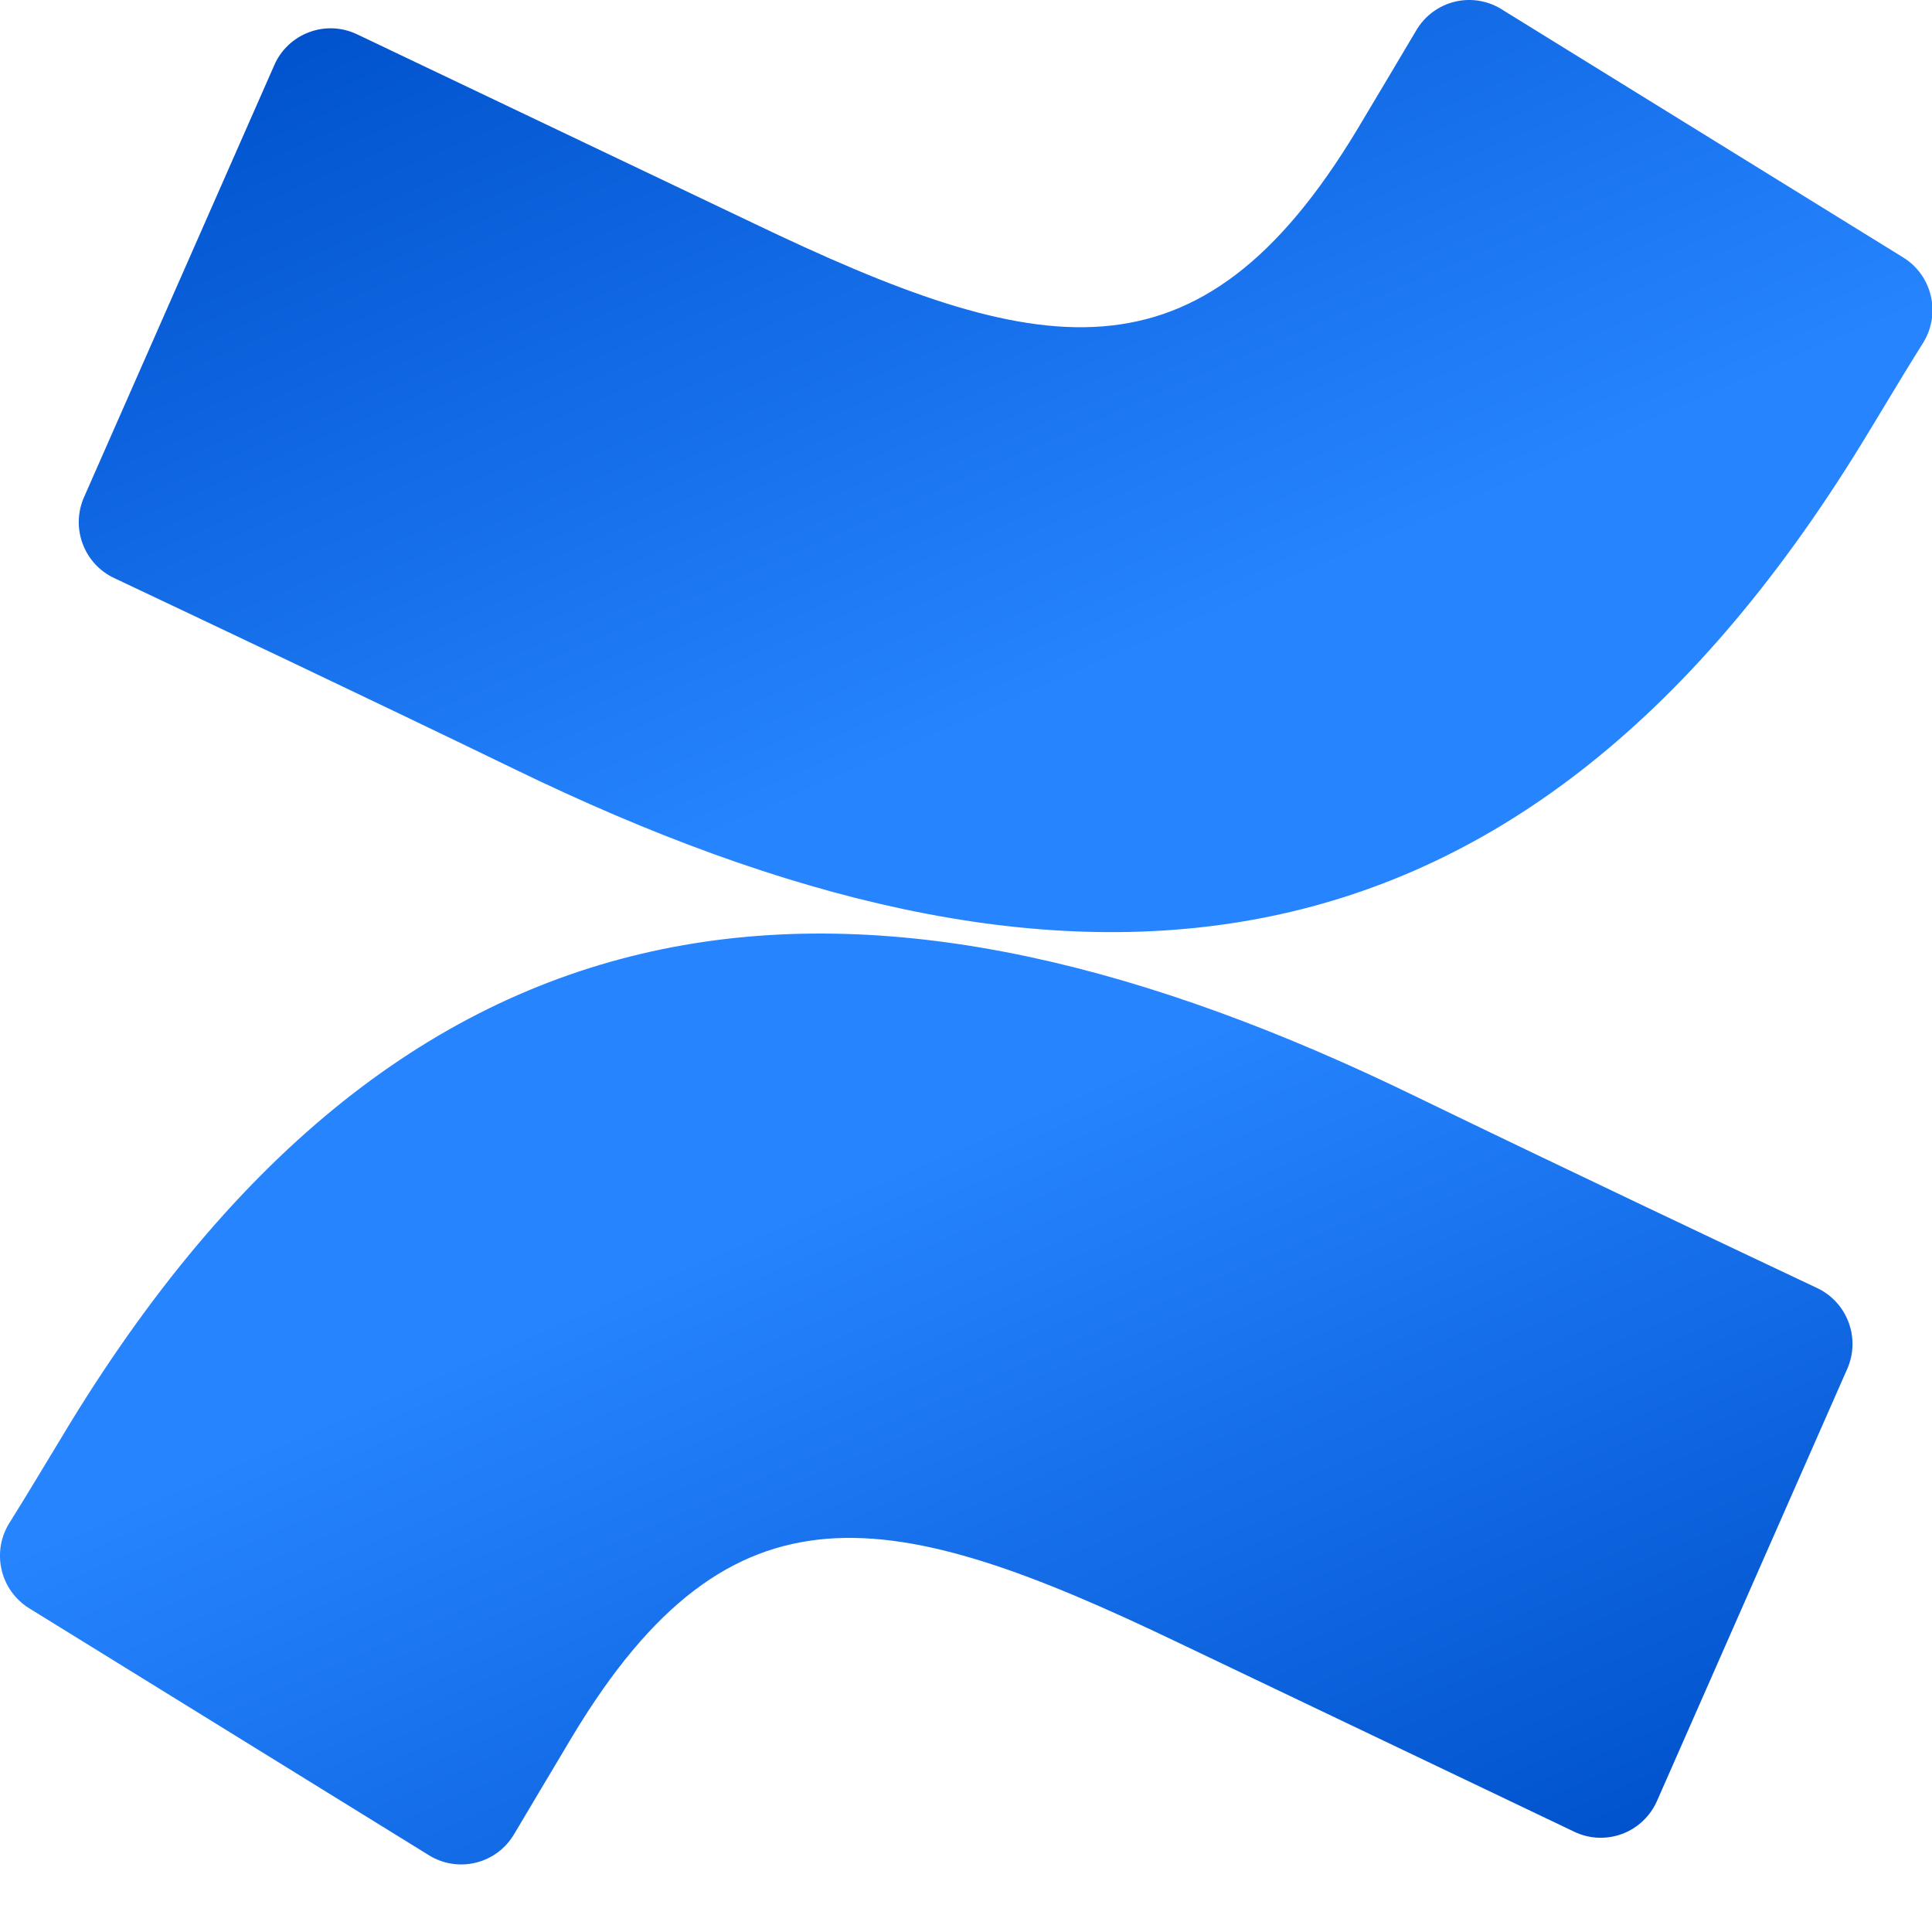
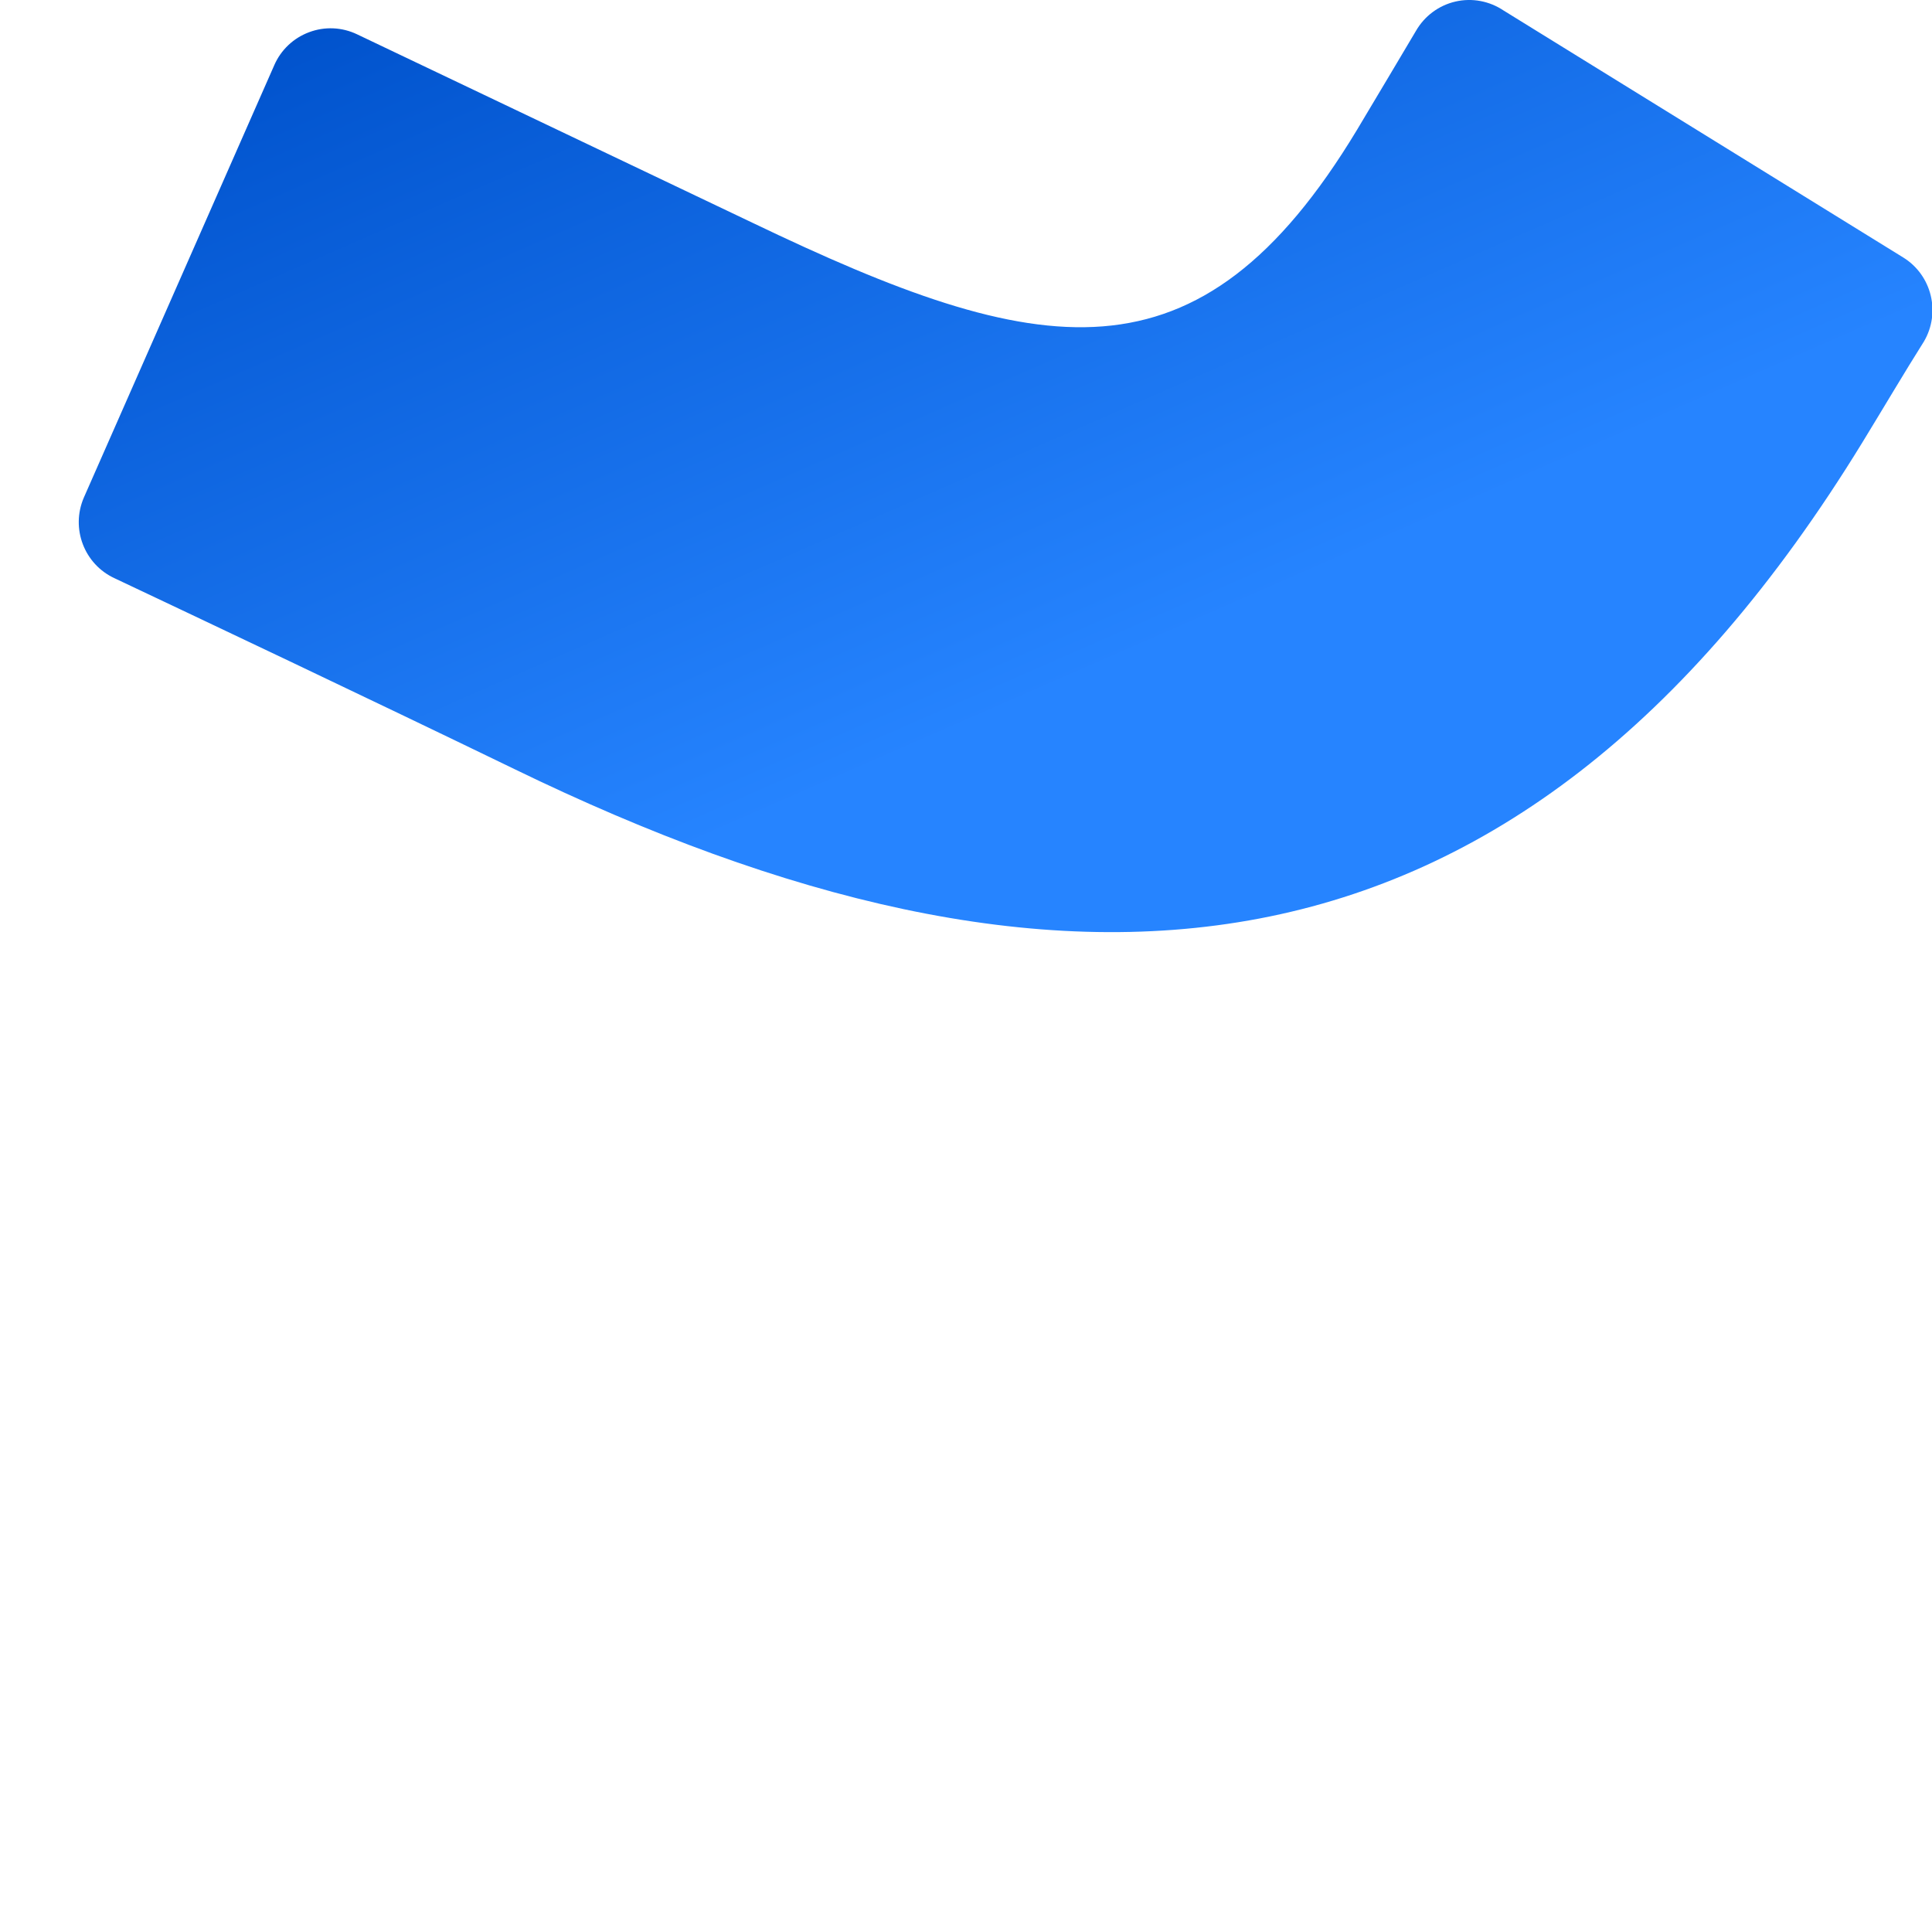
<svg xmlns="http://www.w3.org/2000/svg" width="27" height="27" viewBox="0 0 27 27" fill="none">
  <path d="M26.027 6.183C26.307 5.726 26.62 5.195 26.887 4.773C27.125 4.368 26.997 3.846 26.599 3.599L21.013 0.147C20.815 0.014 20.571 -0.032 20.339 0.022C20.106 0.076 19.907 0.225 19.788 0.432C19.564 0.807 19.277 1.295 18.963 1.817C16.75 5.484 14.524 5.036 10.511 3.111L4.989 0.479C4.779 0.379 4.538 0.368 4.32 0.45C4.102 0.531 3.926 0.697 3.833 0.911L1.173 6.951C0.985 7.383 1.176 7.886 1.603 8.082C2.771 8.634 5.096 9.734 7.189 10.748C14.735 14.416 21.133 14.17 26.027 6.183Z" fill="url(#paint0_linear_3614_14454)" />
-   <path d="M0.979 19.891C0.7 20.349 0.386 20.879 0.12 21.302C-0.119 21.707 0.009 22.229 0.408 22.476L5.994 25.927C6.19 26.049 6.427 26.086 6.65 26.031C6.874 25.976 7.067 25.833 7.184 25.634C7.408 25.259 7.696 24.771 8.009 24.249C10.223 20.581 12.448 21.03 16.462 22.954L22.001 25.599C22.211 25.7 22.452 25.71 22.67 25.629C22.887 25.548 23.063 25.381 23.157 25.168L25.817 19.127C26.005 18.696 25.813 18.193 25.387 17.997C24.218 17.445 21.893 16.345 19.801 15.331C12.272 11.659 5.874 11.896 0.979 19.891Z" fill="url(#paint1_linear_3614_14454)" />
  <defs>
    <linearGradient id="paint0_linear_3614_14454" x1="-8.36" y1="2.611" x2="-2.051" y2="17.009" gradientUnits="userSpaceOnUse">
      <stop offset="0.18" stop-color="#0052CC" />
      <stop offset="1" stop-color="#2684FF" />
    </linearGradient>
    <linearGradient id="paint1_linear_3614_14454" x1="35.369" y1="23.463" x2="29.07" y2="9.072" gradientUnits="userSpaceOnUse">
      <stop offset="0.18" stop-color="#0052CC" />
      <stop offset="1" stop-color="#2684FF" />
    </linearGradient>
  </defs>
</svg>